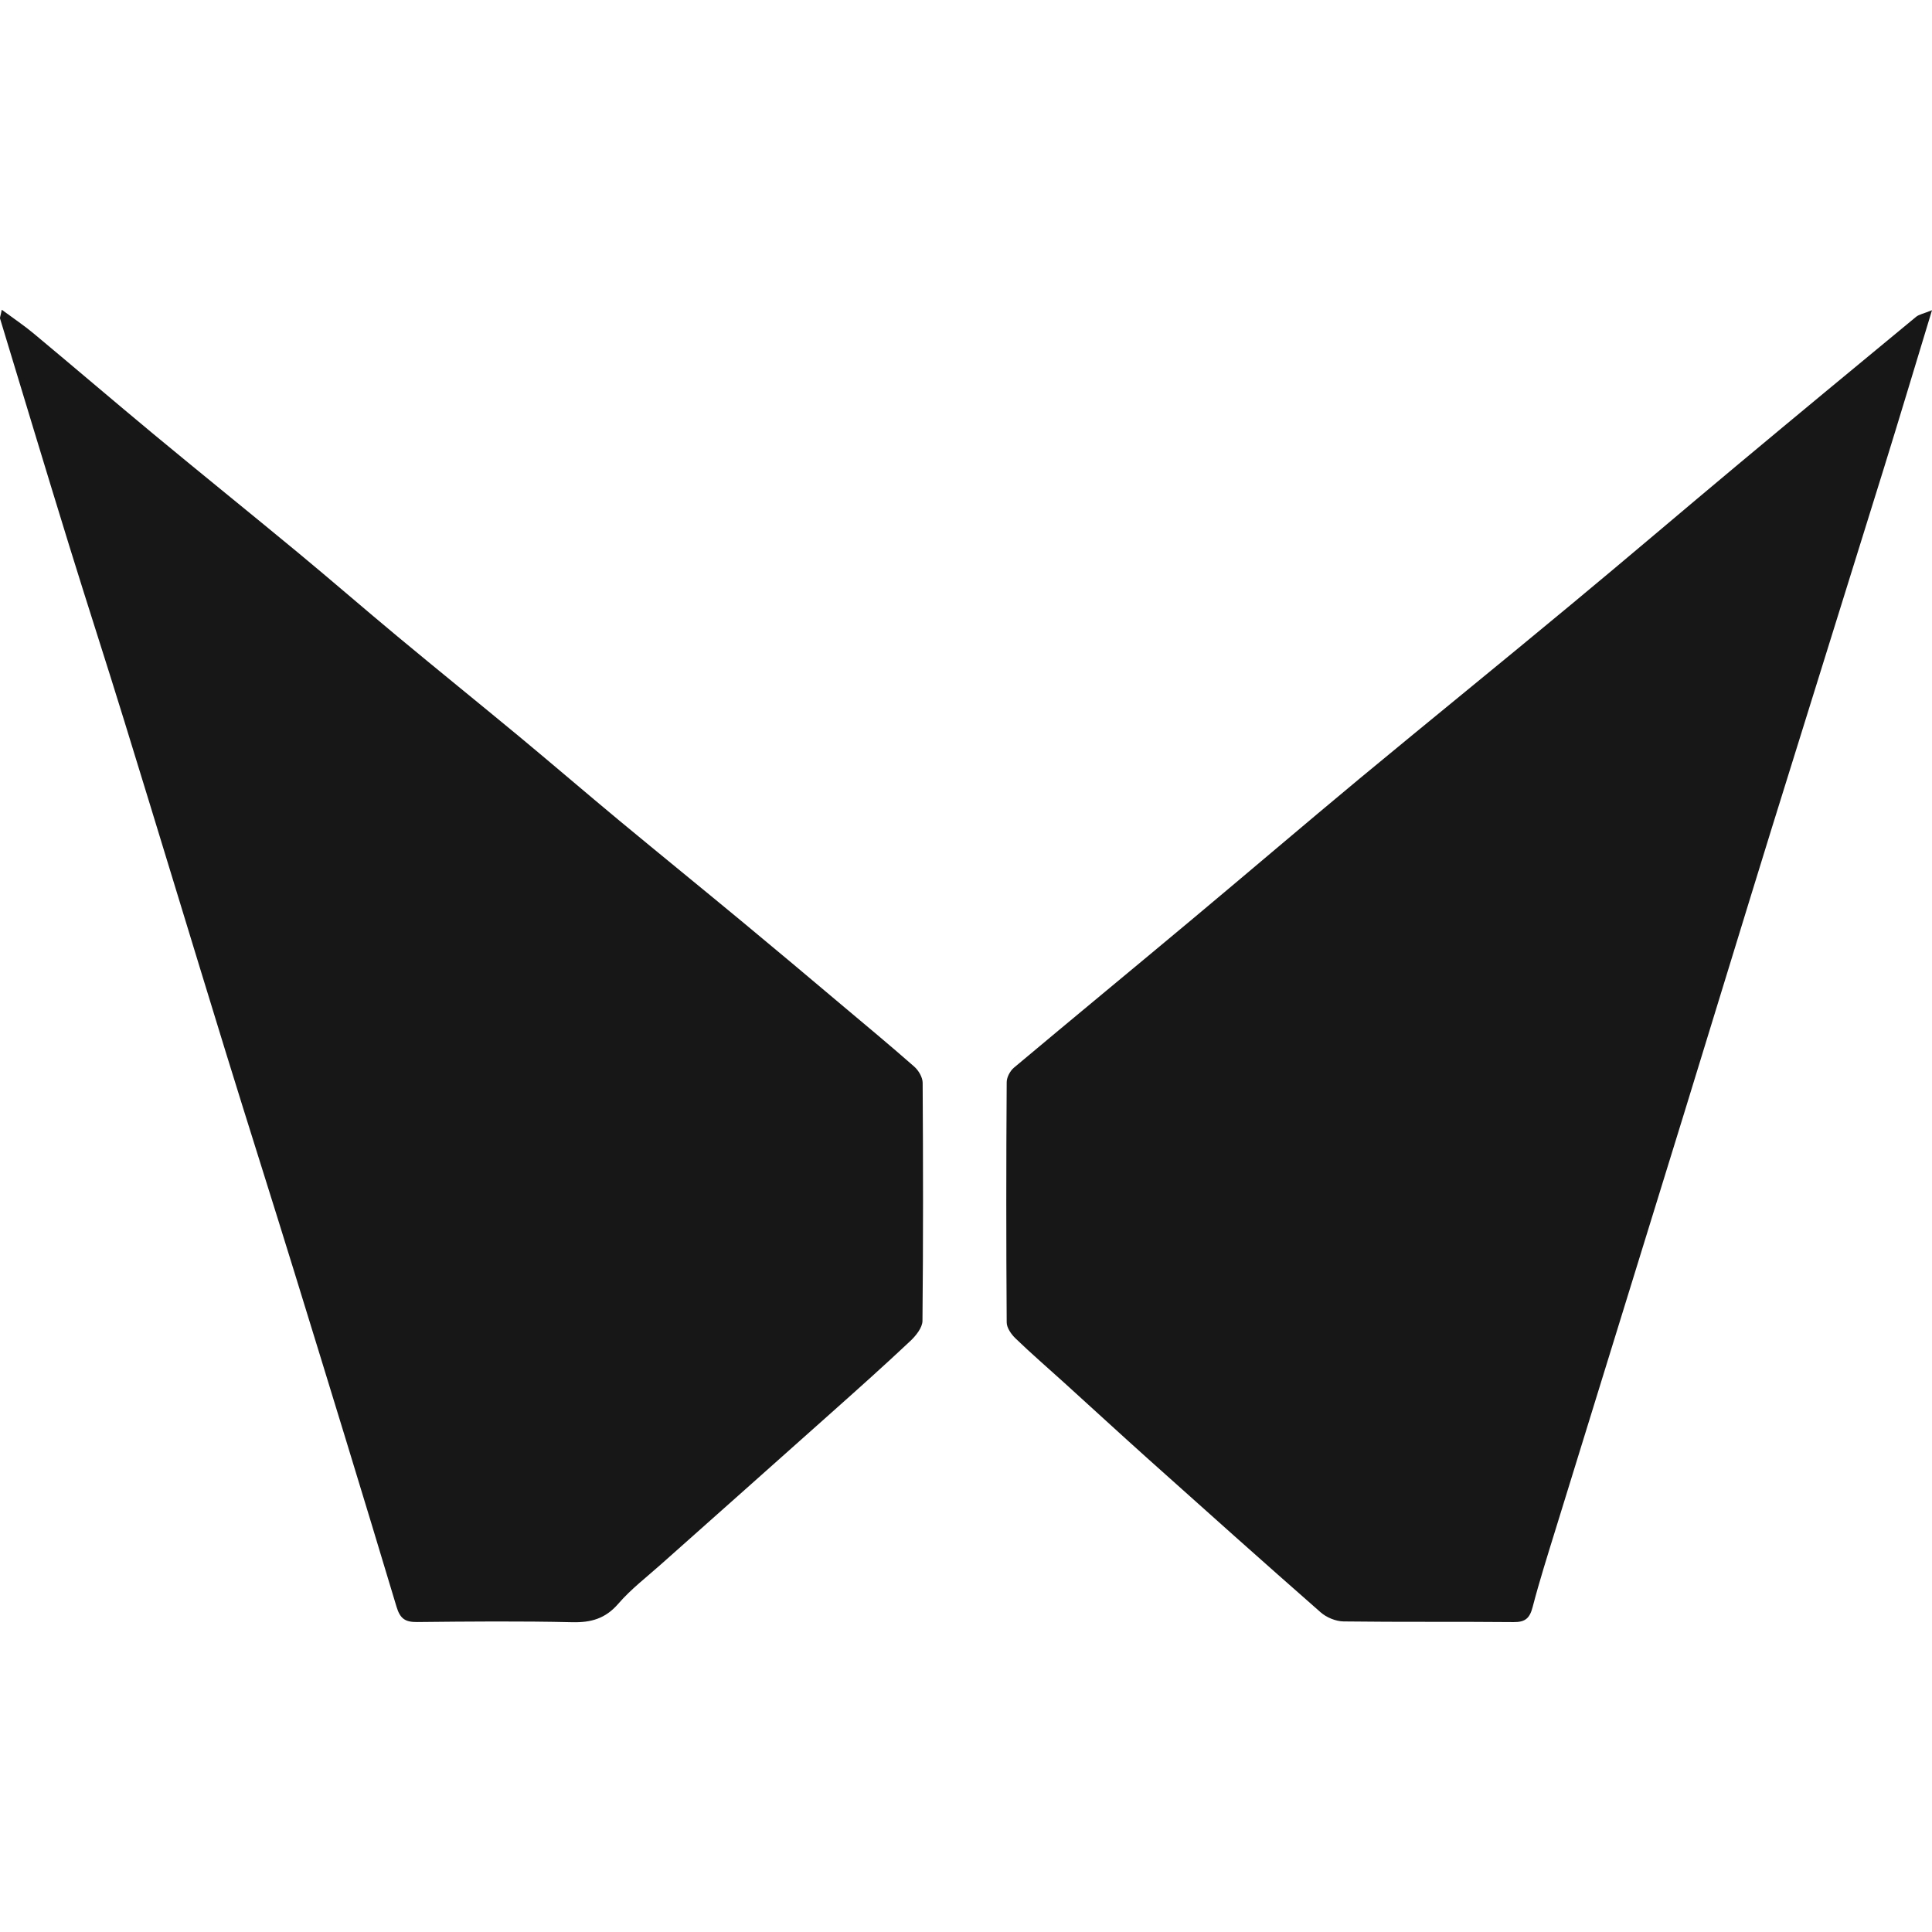
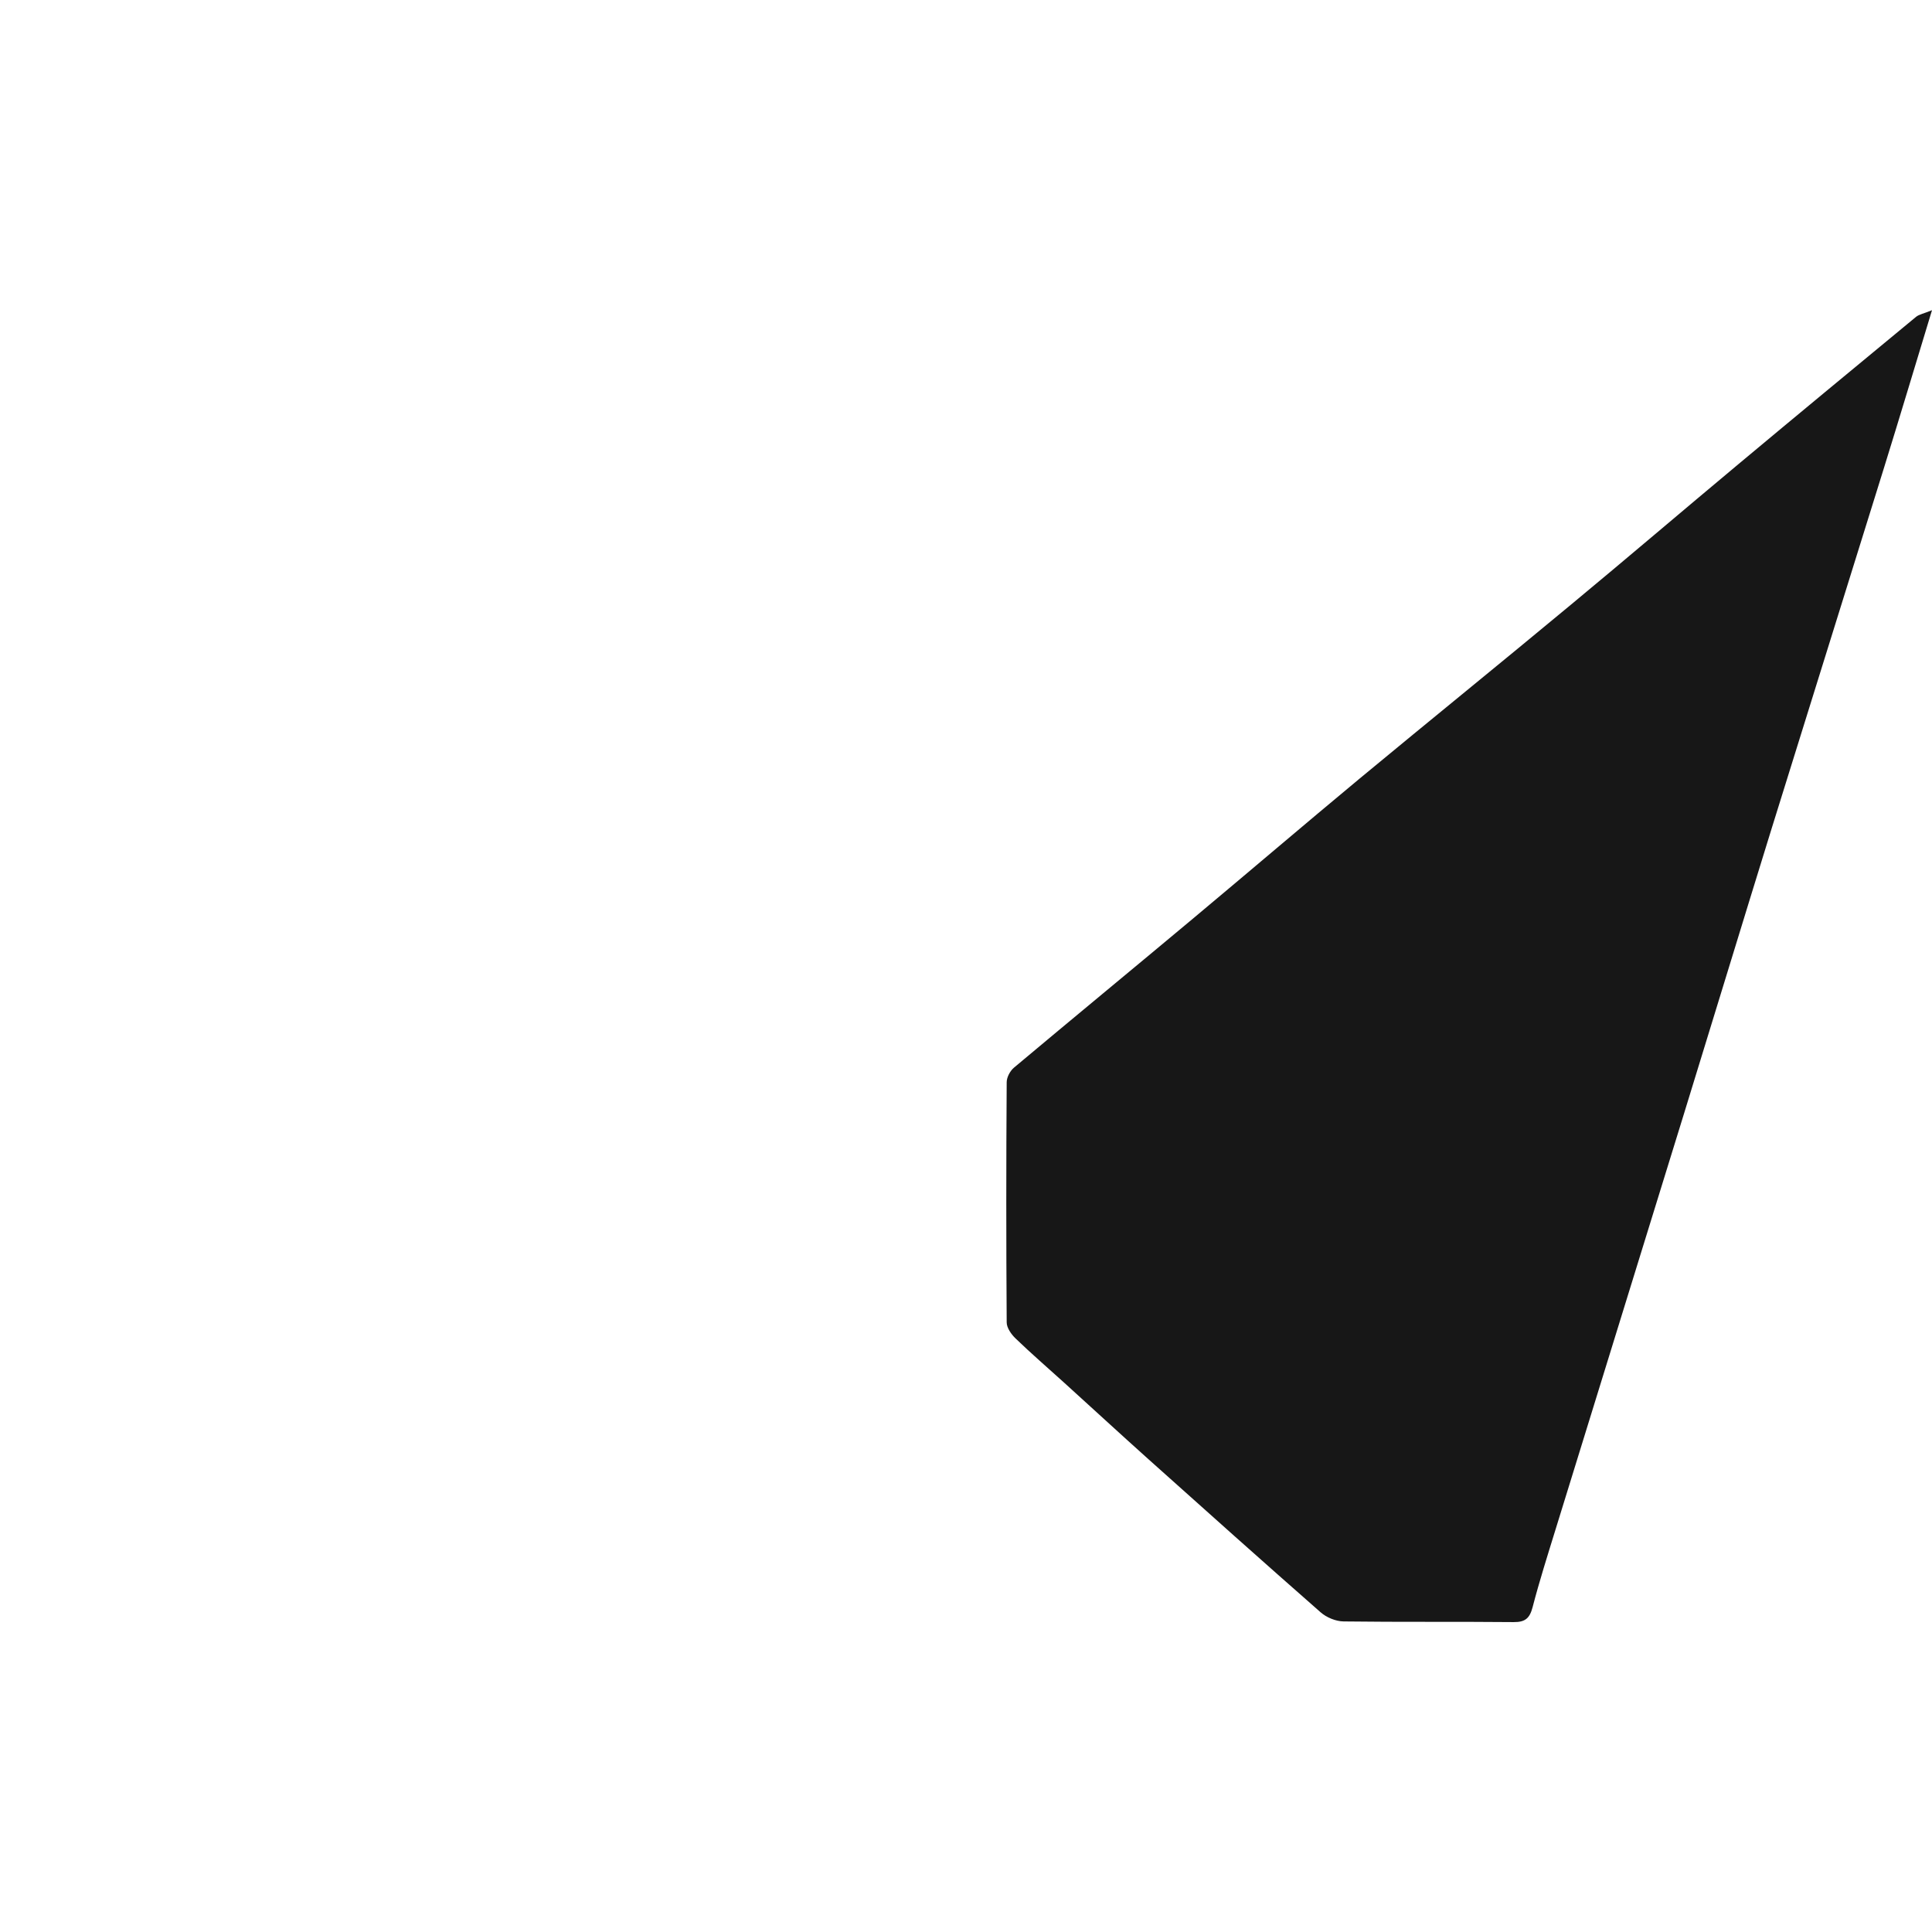
<svg xmlns="http://www.w3.org/2000/svg" width="32" height="32" viewBox="0 0 32 32" fill="none">
-   <path d="M0.03 5.131C0.225 5.275 0.399 5.391 0.558 5.524C1.222 6.077 1.88 6.64 2.545 7.192C3.336 7.848 4.136 8.492 4.928 9.147C5.484 9.607 6.028 10.08 6.583 10.541C7.254 11.099 7.934 11.648 8.607 12.205C9.161 12.665 9.708 13.135 10.262 13.595C10.943 14.159 11.629 14.716 12.309 15.279C12.848 15.725 13.384 16.176 13.919 16.627C14.329 16.972 14.741 17.313 15.143 17.667C15.214 17.729 15.281 17.843 15.282 17.933C15.29 19.248 15.292 20.564 15.279 21.879C15.277 21.991 15.171 22.123 15.08 22.209C14.651 22.613 14.211 23.006 13.771 23.398C12.832 24.237 11.888 25.073 10.947 25.911C10.708 26.124 10.449 26.322 10.241 26.563C10.028 26.809 9.792 26.876 9.478 26.869C8.623 26.849 7.766 26.857 6.91 26.866C6.715 26.868 6.628 26.814 6.568 26.614C6.014 24.768 5.448 22.927 4.88 21.085C4.502 19.858 4.111 18.634 3.733 17.407C3.172 15.585 2.62 13.761 2.058 11.94C1.761 10.975 1.448 10.015 1.15 9.05C0.762 7.794 0.383 6.535 0.001 5.277C-0.004 5.26 0.008 5.238 0.029 5.131H0.03Z" fill="#171717" />
  <path d="M32 5.138C31.713 6.081 31.46 6.928 31.197 7.774C30.581 9.76 29.958 11.743 29.342 13.729C28.854 15.306 28.373 16.886 27.887 18.463C27.181 20.752 26.472 23.04 25.766 25.329C25.634 25.757 25.498 26.185 25.385 26.619C25.337 26.802 25.264 26.869 25.071 26.867C24.132 26.858 23.192 26.868 22.253 26.856C22.125 26.854 21.972 26.791 21.875 26.706C20.92 25.868 19.973 25.021 19.026 24.173C18.556 23.752 18.092 23.324 17.624 22.9C17.356 22.657 17.081 22.42 16.821 22.169C16.75 22.101 16.674 21.993 16.674 21.903C16.665 20.577 16.665 19.251 16.674 17.925C16.674 17.843 16.73 17.738 16.794 17.684C17.779 16.858 18.771 16.041 19.758 15.216C20.682 14.444 21.598 13.661 22.524 12.892C23.688 11.928 24.862 10.977 26.025 10.011C26.952 9.243 27.867 8.461 28.792 7.689C29.771 6.871 30.754 6.059 31.737 5.247C31.786 5.208 31.857 5.196 32 5.138Z" fill="#171717" />
</svg>